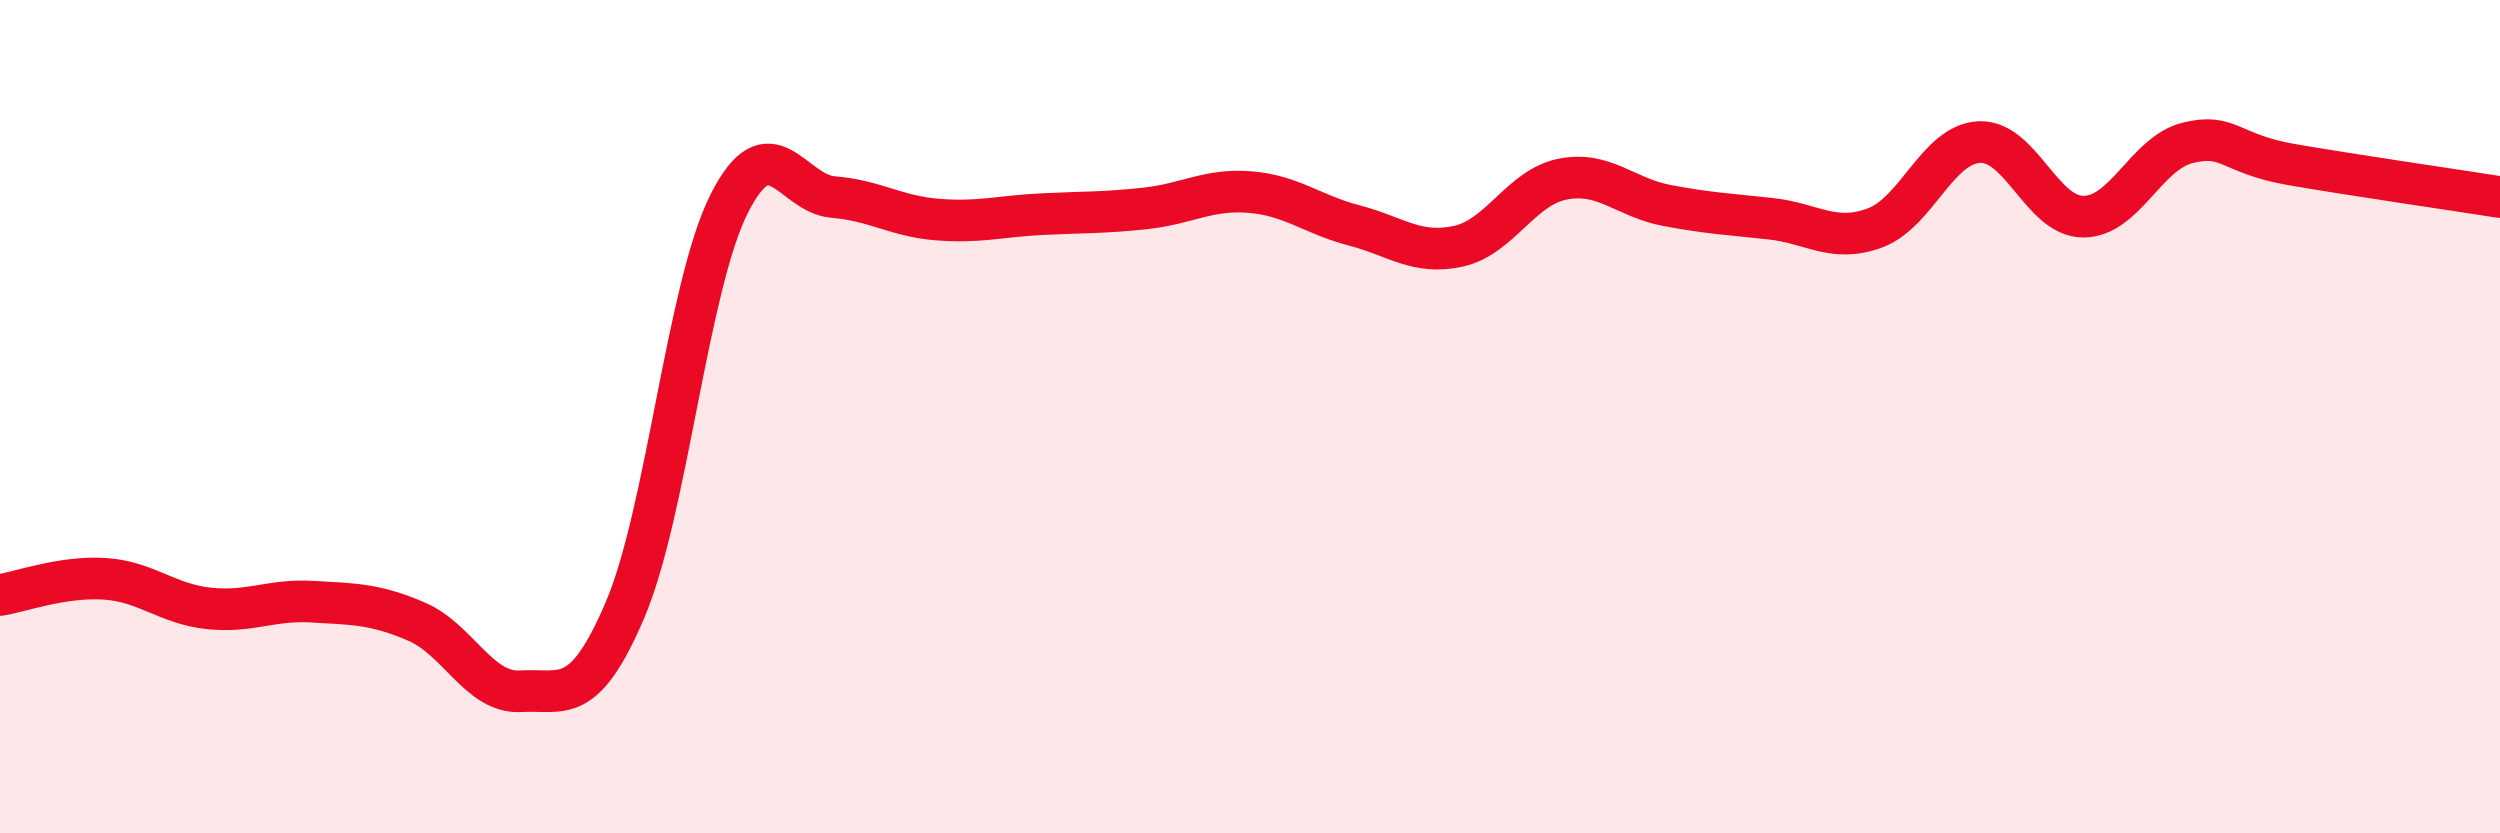
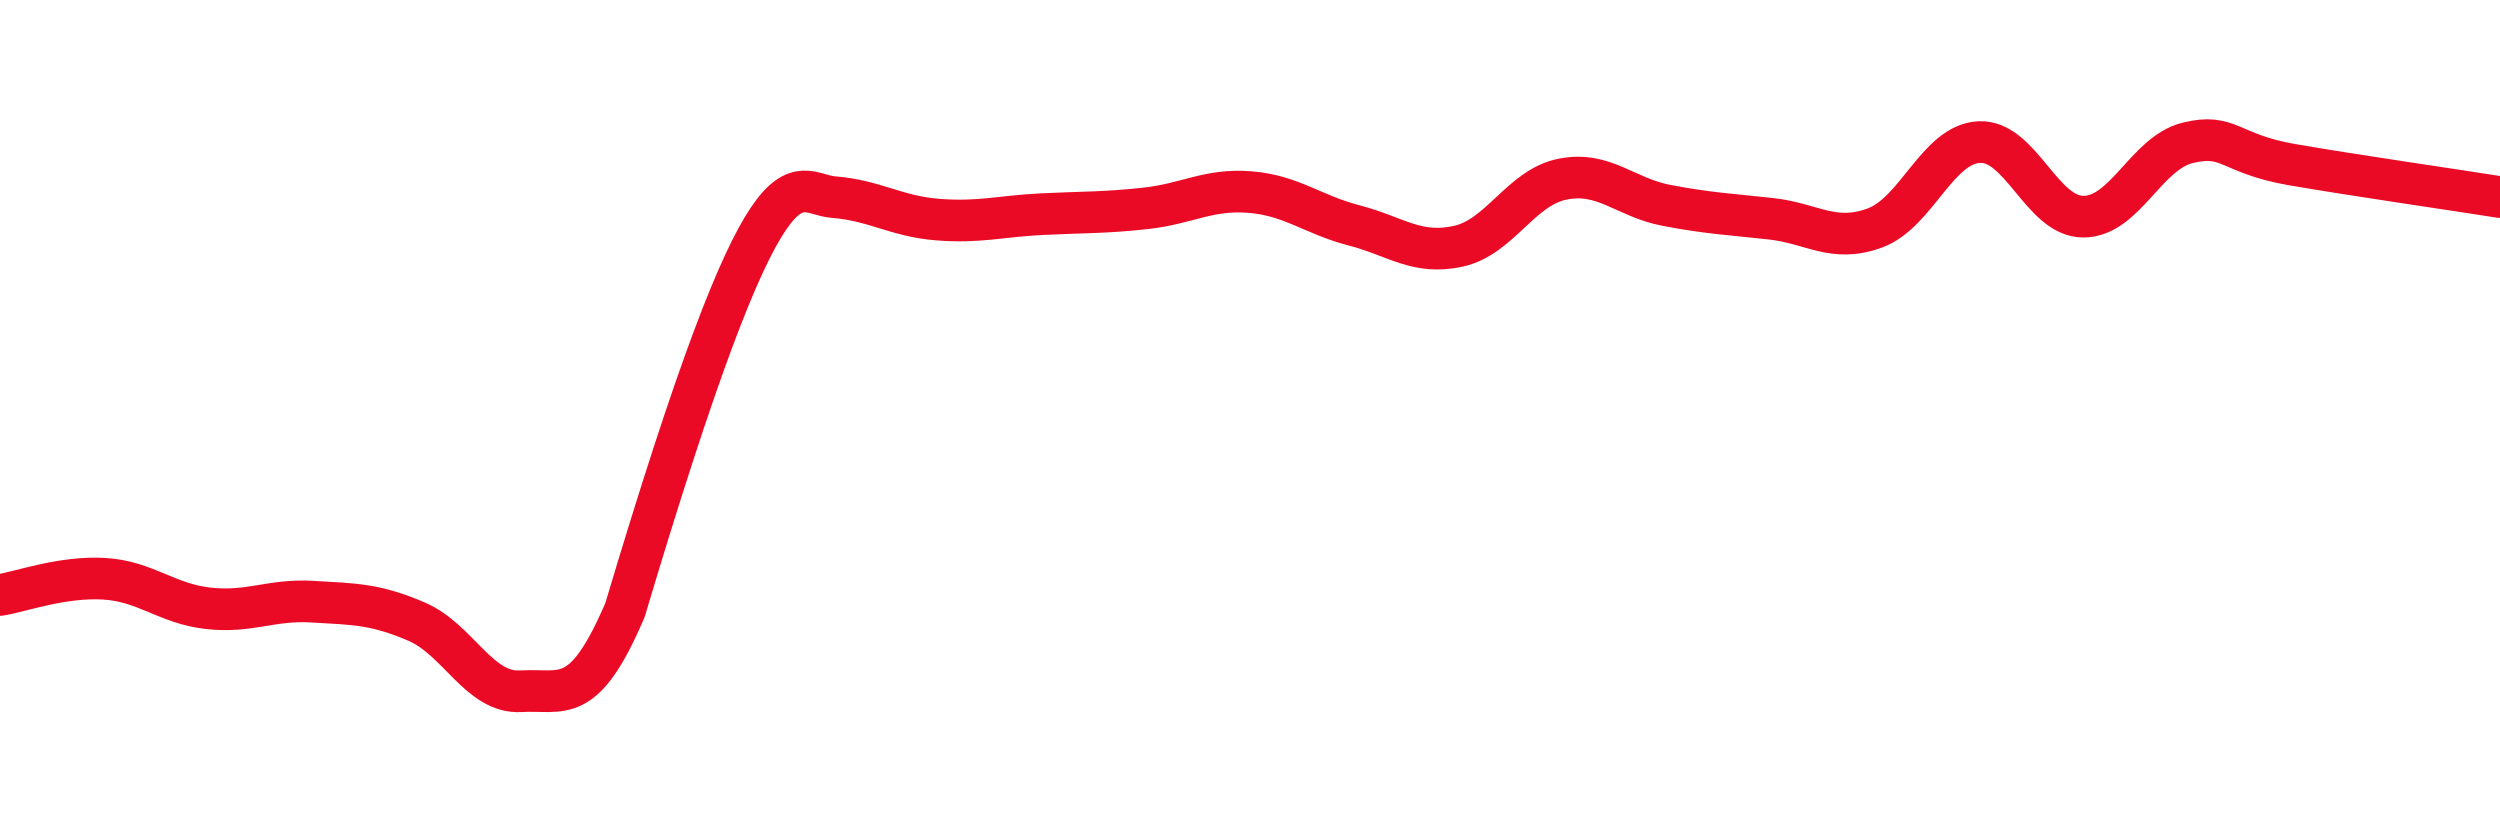
<svg xmlns="http://www.w3.org/2000/svg" width="60" height="20" viewBox="0 0 60 20">
-   <path d="M 0,14.28 C 0.5,14.2 1.5,13.83 2.5,13.89 C 3.5,13.95 4,14.49 5,14.6 C 6,14.71 6.5,14.38 7.5,14.44 C 8.5,14.5 9,14.49 10,14.92 C 11,15.35 11.5,16.65 12.5,16.59 C 13.5,16.53 14,16.98 15,14.64 C 16,12.3 16.5,6.87 17.5,4.89 C 18.5,2.91 19,4.65 20,4.73 C 21,4.81 21.5,5.19 22.5,5.27 C 23.5,5.35 24,5.19 25,5.14 C 26,5.09 26.5,5.11 27.5,5 C 28.5,4.89 29,4.53 30,4.61 C 31,4.69 31.5,5.15 32.5,5.41 C 33.5,5.67 34,6.13 35,5.91 C 36,5.69 36.5,4.5 37.5,4.3 C 38.5,4.1 39,4.74 40,4.93 C 41,5.12 41.5,5.14 42.5,5.25 C 43.5,5.36 44,5.84 45,5.47 C 46,5.1 46.5,3.46 47.5,3.41 C 48.5,3.36 49,5.2 50,5.2 C 51,5.2 51.5,3.68 52.5,3.43 C 53.5,3.18 53.5,3.69 55,3.95 C 56.5,4.21 59,4.57 60,4.73L60 20L0 20Z" fill="#EB0A25" opacity="0.1" stroke-linecap="round" stroke-linejoin="round" />
-   <path d="M 0,14.28 C 0.5,14.2 1.5,13.83 2.5,13.89 C 3.5,13.95 4,14.49 5,14.6 C 6,14.71 6.5,14.38 7.5,14.44 C 8.5,14.5 9,14.49 10,14.92 C 11,15.35 11.5,16.65 12.5,16.59 C 13.5,16.53 14,16.98 15,14.64 C 16,12.3 16.5,6.87 17.5,4.89 C 18.5,2.91 19,4.65 20,4.73 C 21,4.81 21.5,5.19 22.5,5.27 C 23.5,5.35 24,5.19 25,5.14 C 26,5.09 26.5,5.11 27.5,5 C 28.5,4.89 29,4.53 30,4.61 C 31,4.69 31.5,5.15 32.5,5.41 C 33.5,5.67 34,6.13 35,5.91 C 36,5.69 36.5,4.5 37.5,4.3 C 38.5,4.1 39,4.74 40,4.93 C 41,5.12 41.5,5.14 42.5,5.25 C 43.5,5.36 44,5.84 45,5.47 C 46,5.1 46.5,3.46 47.5,3.41 C 48.5,3.36 49,5.2 50,5.2 C 51,5.2 51.5,3.68 52.5,3.43 C 53.5,3.18 53.5,3.69 55,3.95 C 56.5,4.21 59,4.57 60,4.73" stroke="#EB0A25" stroke-width="1" fill="none" stroke-linecap="round" stroke-linejoin="round" />
+   <path d="M 0,14.28 C 0.5,14.2 1.5,13.83 2.5,13.89 C 3.5,13.95 4,14.49 5,14.6 C 6,14.71 6.5,14.38 7.5,14.44 C 8.5,14.5 9,14.49 10,14.92 C 11,15.35 11.5,16.65 12.5,16.59 C 13.5,16.53 14,16.98 15,14.64 C 18.5,2.91 19,4.65 20,4.73 C 21,4.81 21.5,5.19 22.5,5.27 C 23.5,5.35 24,5.19 25,5.14 C 26,5.09 26.5,5.11 27.5,5 C 28.5,4.89 29,4.53 30,4.61 C 31,4.69 31.5,5.15 32.5,5.41 C 33.5,5.67 34,6.13 35,5.91 C 36,5.69 36.5,4.5 37.5,4.3 C 38.5,4.1 39,4.74 40,4.93 C 41,5.12 41.5,5.14 42.5,5.25 C 43.5,5.36 44,5.84 45,5.47 C 46,5.1 46.5,3.46 47.5,3.41 C 48.5,3.36 49,5.2 50,5.2 C 51,5.2 51.5,3.68 52.5,3.43 C 53.5,3.18 53.5,3.69 55,3.95 C 56.5,4.21 59,4.57 60,4.73" stroke="#EB0A25" stroke-width="1" fill="none" stroke-linecap="round" stroke-linejoin="round" />
</svg>